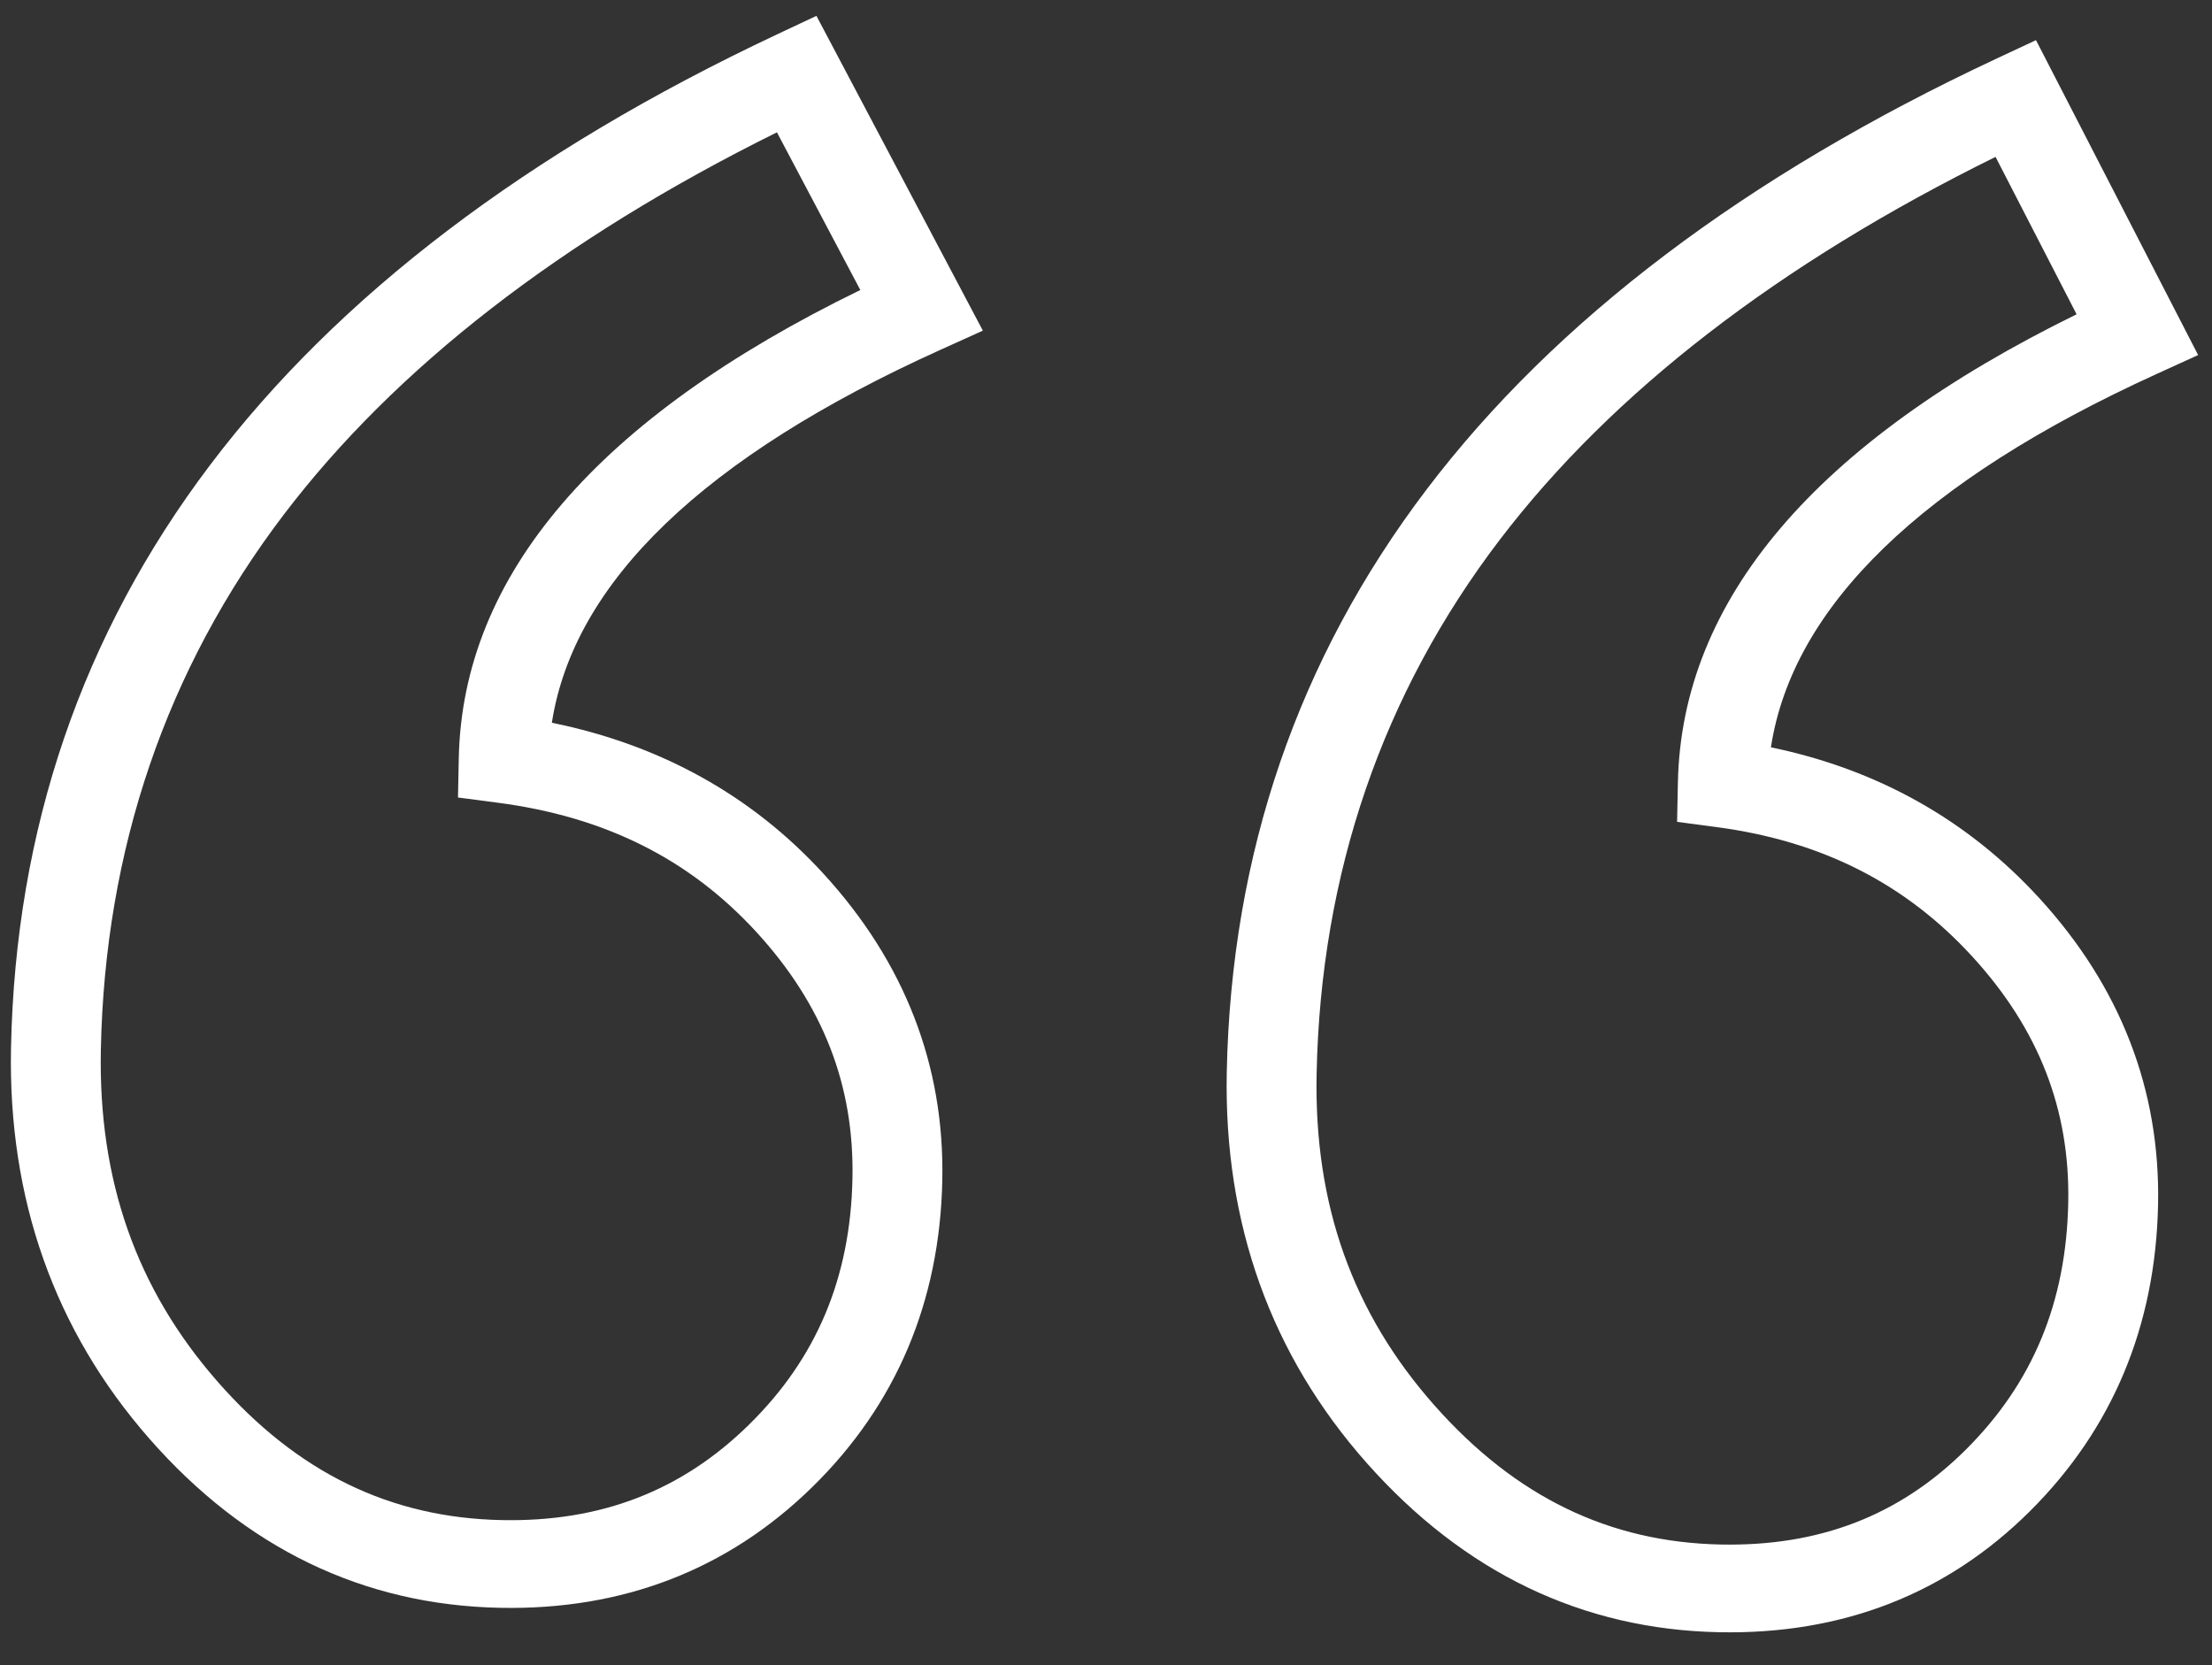
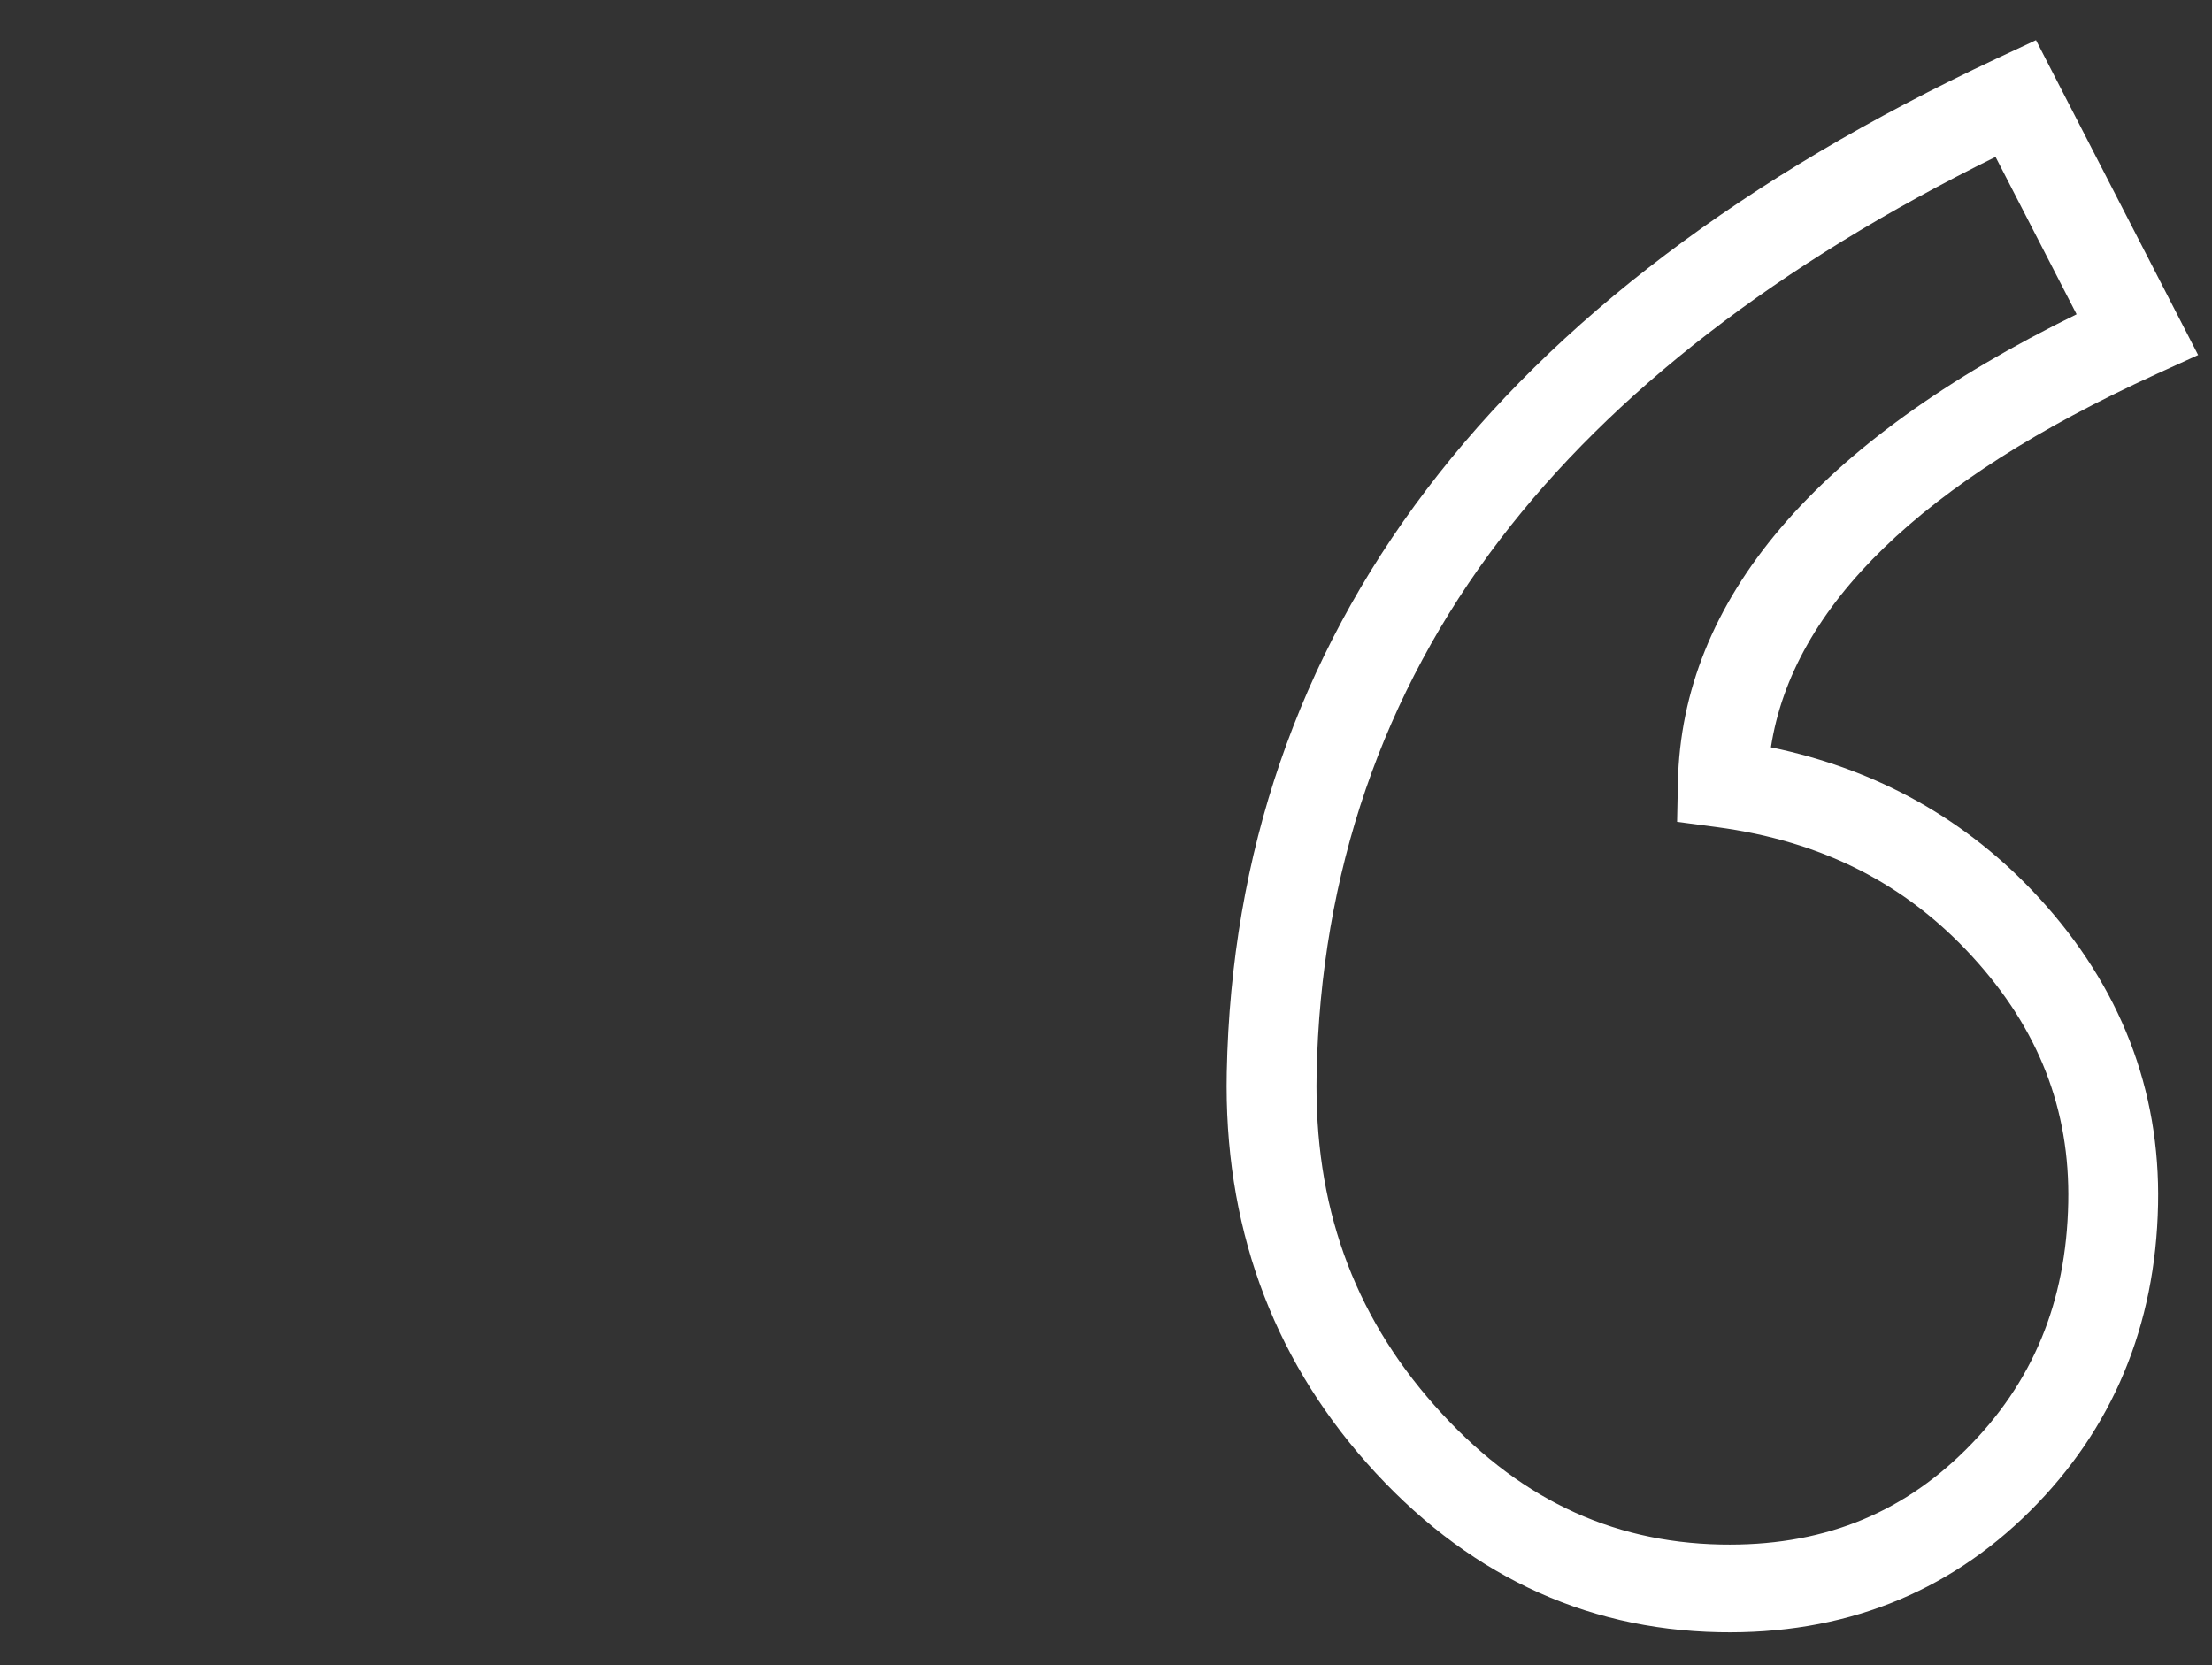
<svg xmlns="http://www.w3.org/2000/svg" width="89" height="67" viewBox="0 0 89 67" fill="none">
  <rect x="0" y="0" width="89" height="67" fill="#333333" stroke="none" />
-   <path d="M22.204 29.084C23.086 23.415 28.334 18.373 37.835 14.078L39.545 13.305L32.849 0.638L31.265 1.383C11.166 10.837 0.796 24.559 0.443 42.168C0.321 48.243 2.191 53.53 6.001 57.882C9.864 62.295 14.613 64.588 20.118 64.698C25.064 64.797 29.292 63.161 32.686 59.835C36.057 56.53 37.816 52.376 37.914 47.489C38.006 42.87 36.397 38.721 33.13 35.155C30.248 32.01 26.578 29.972 22.204 29.084ZM30.123 57.341C27.415 59.996 24.165 61.248 20.188 61.168C15.698 61.078 11.956 59.253 8.748 55.589C5.487 51.864 3.952 47.497 4.058 42.24C4.219 34.169 6.692 26.93 11.407 20.722C15.906 14.8 22.58 9.625 31.26 5.325L34.615 11.67C24.039 16.818 18.607 23.152 18.459 30.515L18.427 32.091L20.028 32.301C24.339 32.865 27.743 34.568 30.436 37.508C33.111 40.427 34.374 43.668 34.299 47.416C34.219 51.419 32.853 54.665 30.123 57.341Z" fill="white" />
  <path d="M71.253 30.072C72.126 24.398 77.332 19.352 86.757 15.055L88.442 14.287L81.918 1.615L80.318 2.364C60.128 11.815 49.712 25.537 49.359 43.147C49.238 49.227 51.133 54.517 54.991 58.871C58.898 63.279 63.667 65.57 69.168 65.68C74.12 65.78 78.329 64.14 81.678 60.806C84.999 57.502 86.732 53.351 86.83 48.468C86.923 43.85 85.313 39.7 82.046 36.135C79.17 32.996 75.545 30.961 71.253 30.072ZM79.097 58.332C76.435 60.981 73.21 62.23 69.238 62.151C64.743 62.06 60.977 60.233 57.724 56.562C54.422 52.837 52.869 48.473 52.974 43.22C53.135 35.151 55.619 27.912 60.354 21.706C64.873 15.785 71.575 10.612 80.291 6.313L83.552 12.647C73.052 17.798 67.657 24.134 67.51 31.497L67.478 33.071L69.074 33.283C73.296 33.845 76.658 35.547 79.353 38.488C82.027 41.407 83.291 44.647 83.216 48.396C83.135 52.404 81.788 55.654 79.097 58.332Z" fill="white" />
</svg>